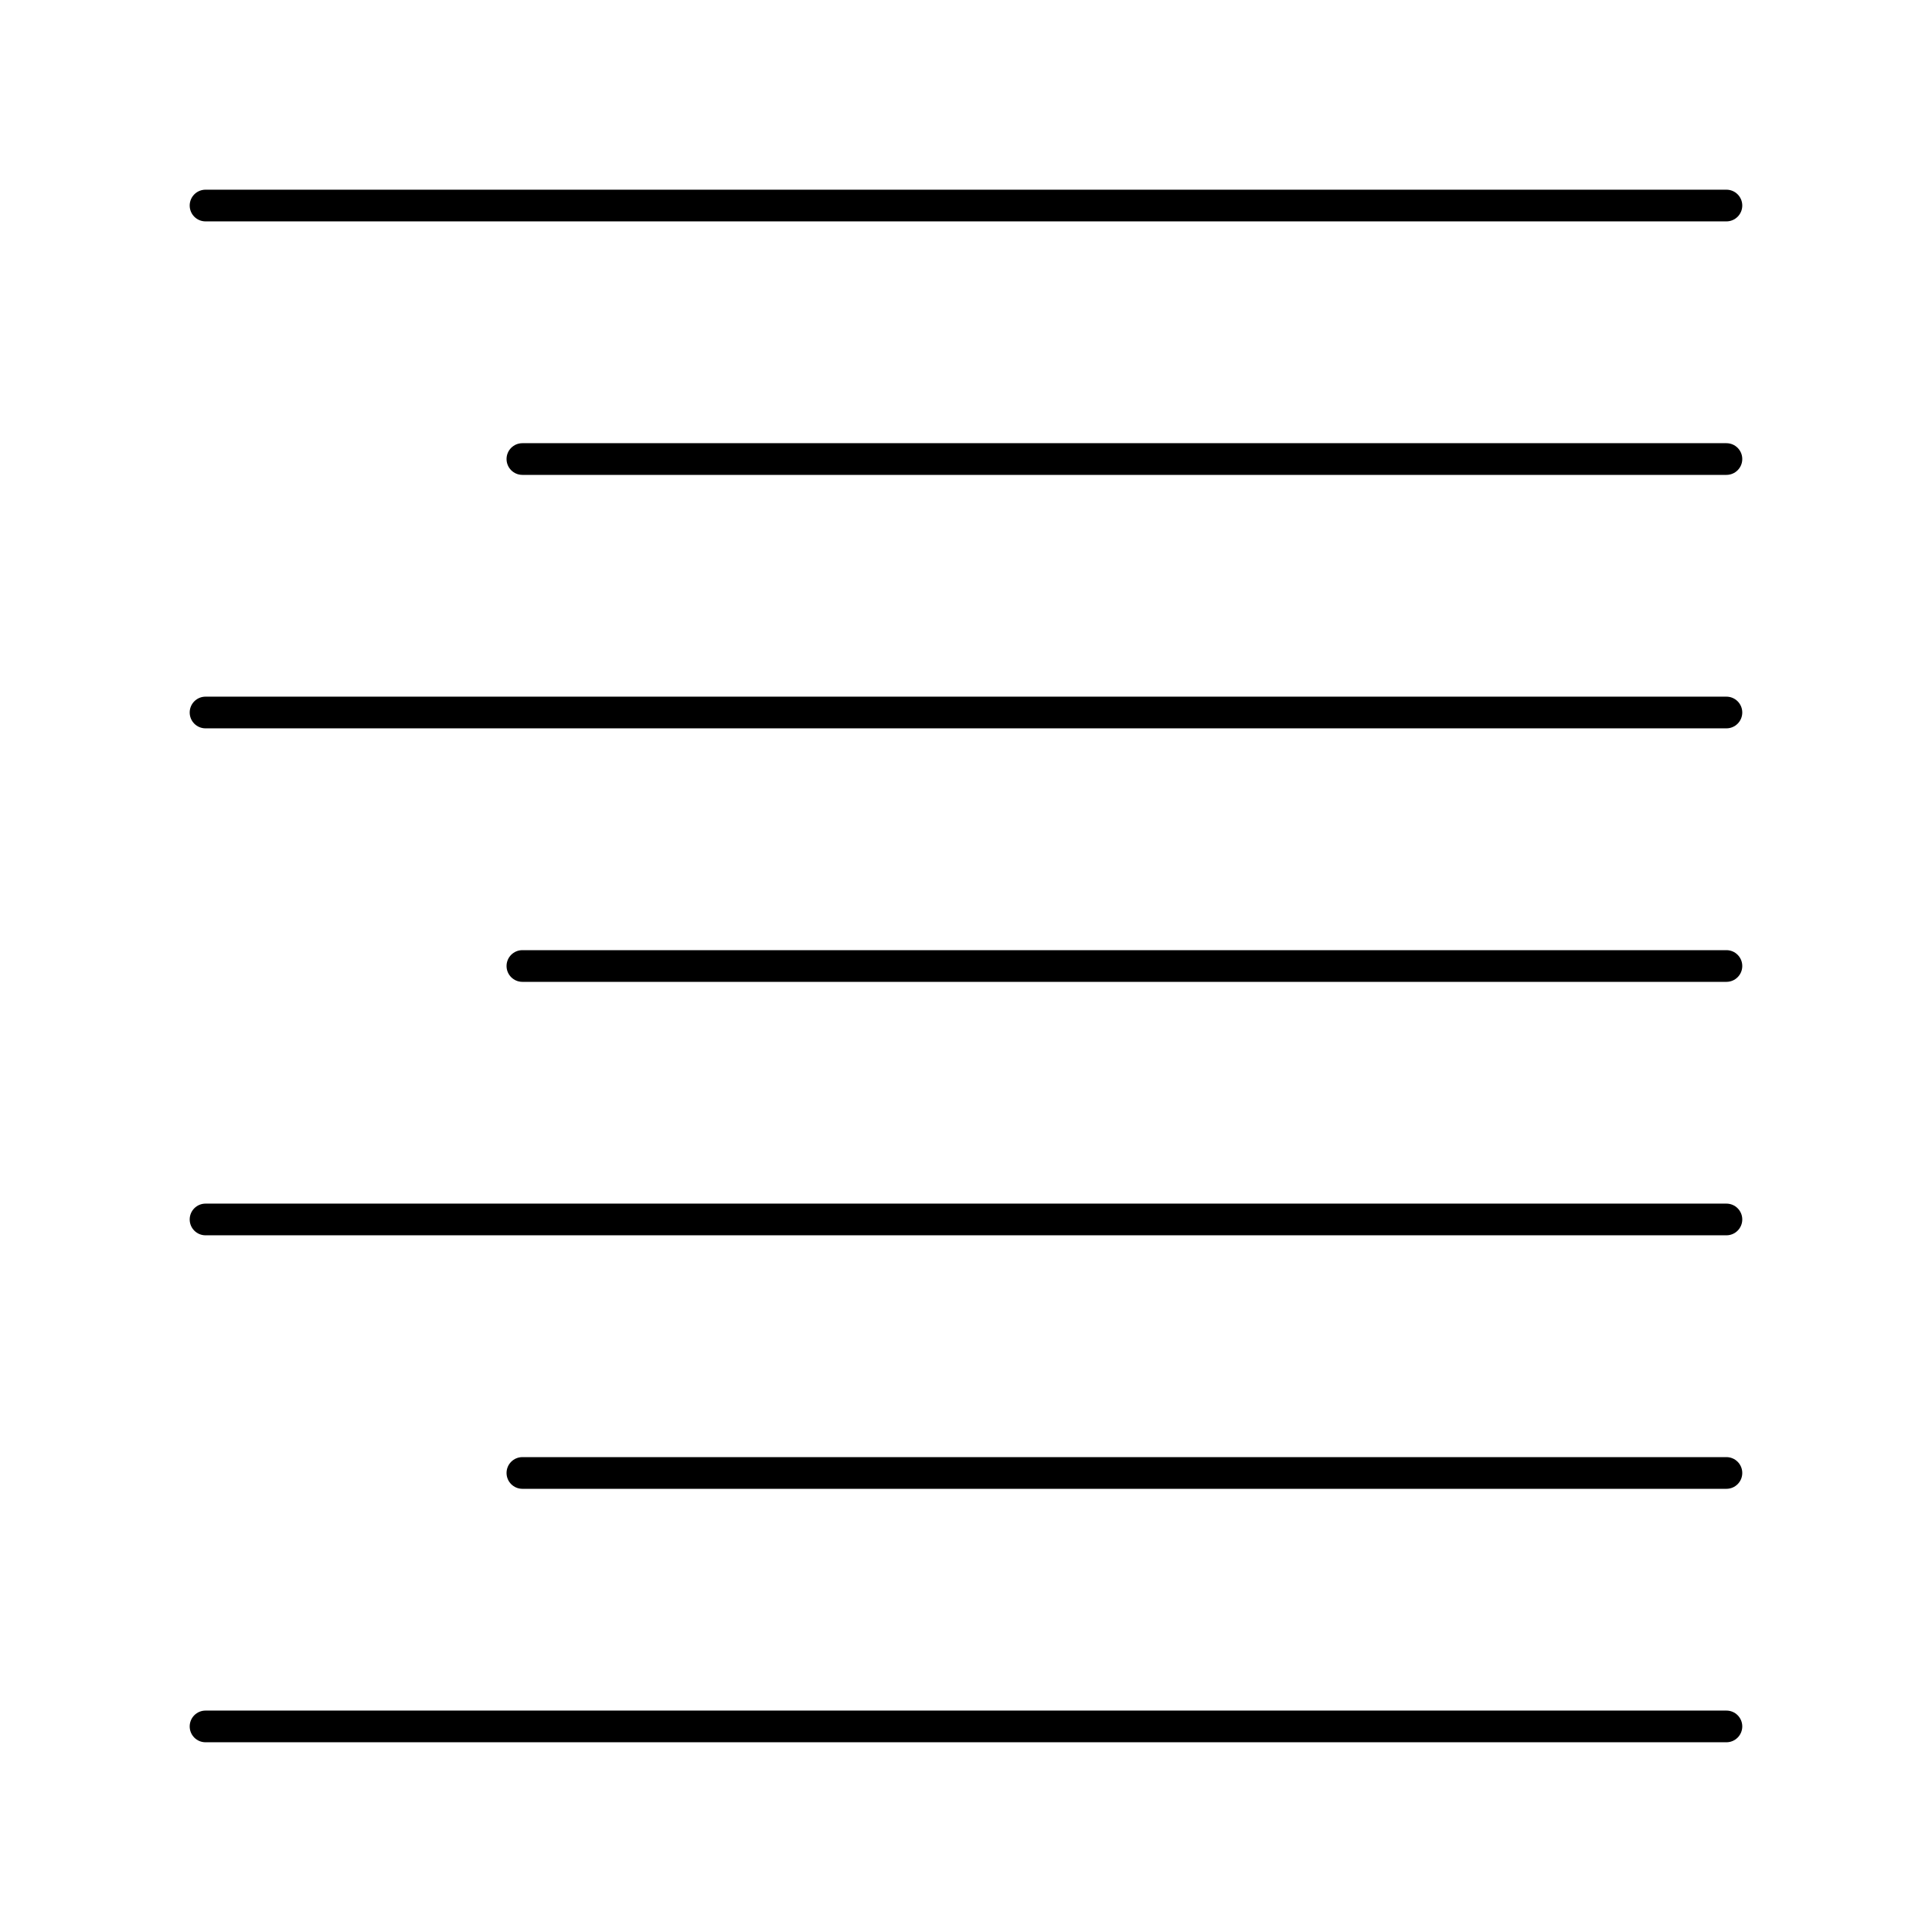
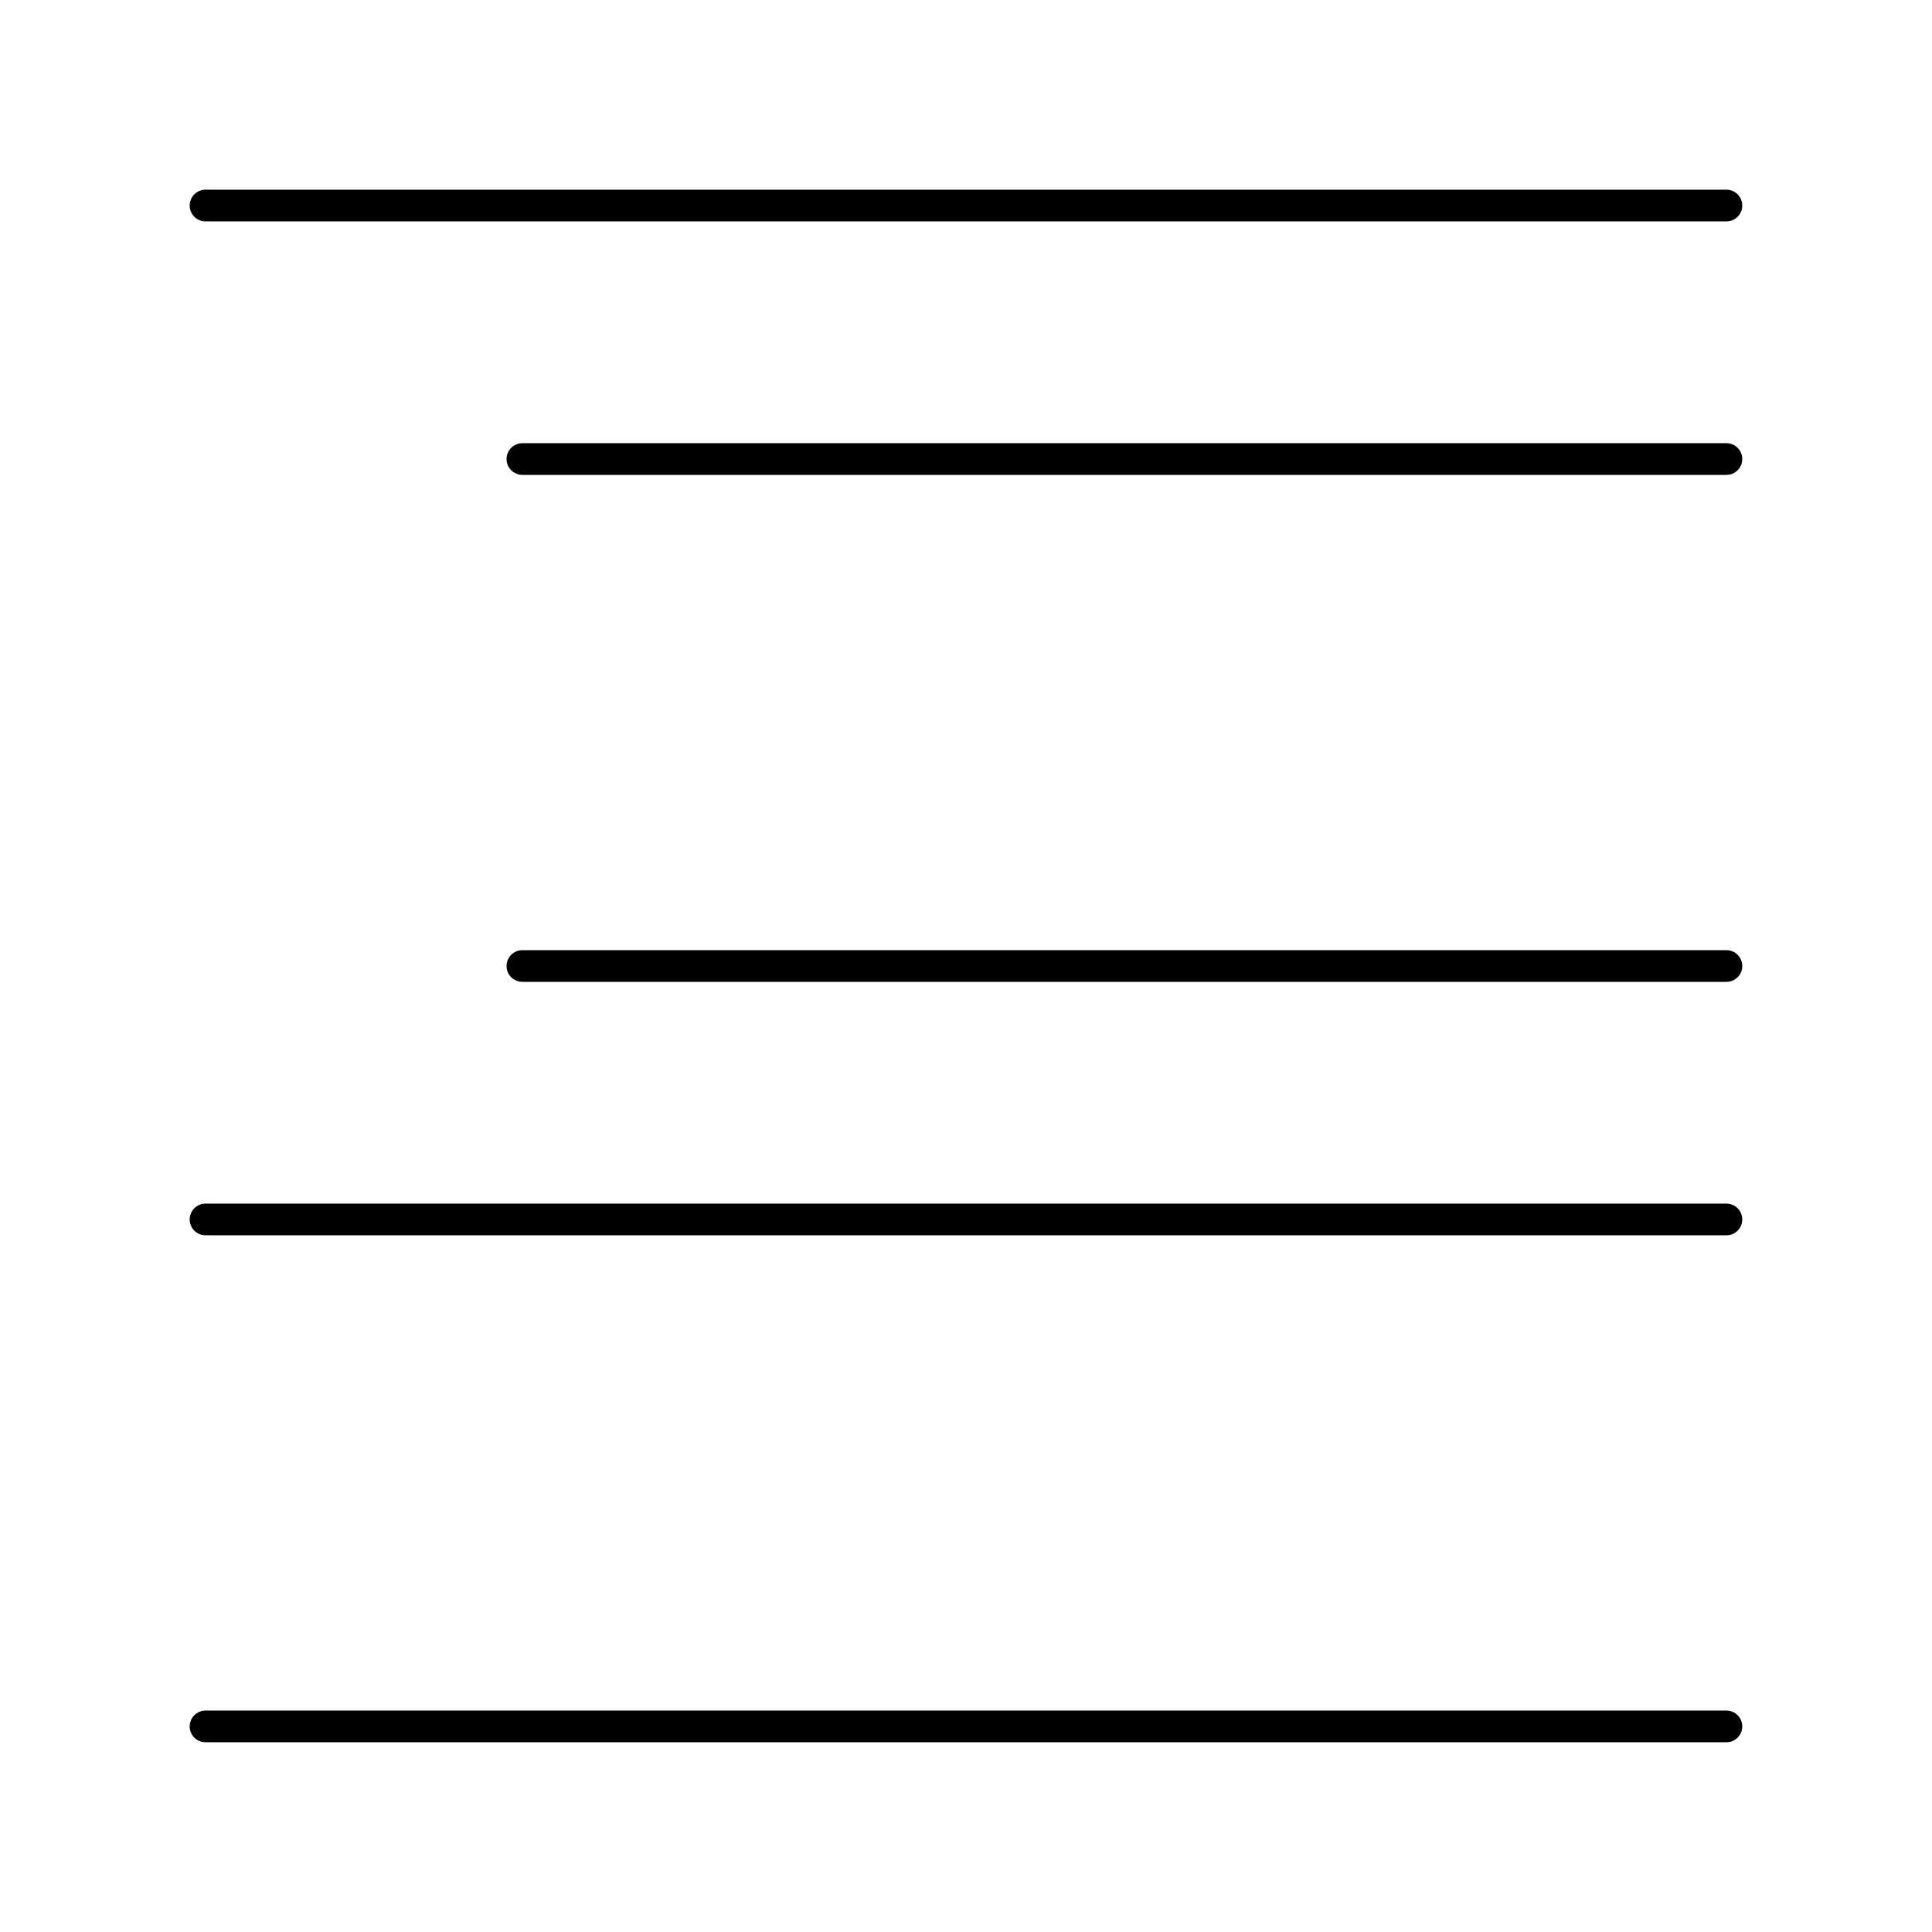
<svg xmlns="http://www.w3.org/2000/svg" fill="#000000" width="800px" height="800px" version="1.1" viewBox="144 144 512 512">
  <g>
-     <path d="m601.52 605.72h-403.05c-2.32 0-4.199-1.879-4.199-4.199 0-2.32 1.879-4.199 4.199-4.199h403.05c2.32 0 4.199 1.879 4.199 4.199 0 2.316-1.883 4.199-4.199 4.199z" />
-     <path d="m601.52 538.55h-319.08c-2.32 0-4.199-1.879-4.199-4.199 0-2.32 1.879-4.199 4.199-4.199h319.08c2.32 0 4.199 1.879 4.199 4.199 0.004 2.32-1.879 4.199-4.195 4.199z" />
+     <path d="m601.52 605.72h-403.05c-2.32 0-4.199-1.879-4.199-4.199 0-2.32 1.879-4.199 4.199-4.199h403.05c2.32 0 4.199 1.879 4.199 4.199 0 2.316-1.883 4.199-4.199 4.199" />
    <path d="m601.52 471.37h-403.05c-2.32 0-4.199-1.879-4.199-4.199s1.879-4.199 4.199-4.199h403.05c2.32 0 4.199 1.879 4.199 4.199s-1.883 4.199-4.199 4.199z" />
    <path d="m601.52 404.2h-319.08c-2.32 0-4.199-1.879-4.199-4.199 0-2.32 1.879-4.199 4.199-4.199h319.08c2.32 0 4.199 1.879 4.199 4.199 0.004 2.32-1.879 4.199-4.195 4.199z" />
-     <path d="m601.52 337.02h-403.05c-2.32 0-4.199-1.879-4.199-4.199 0-2.32 1.879-4.199 4.199-4.199h403.05c2.32 0 4.199 1.879 4.199 4.199 0 2.316-1.883 4.199-4.199 4.199z" />
    <path d="m601.52 269.85h-319.08c-2.32 0-4.199-1.879-4.199-4.199 0-2.32 1.879-4.199 4.199-4.199h319.08c2.32 0 4.199 1.879 4.199 4.199 0.004 2.32-1.879 4.199-4.195 4.199z" />
    <path d="m601.52 202.67h-403.05c-2.32 0-4.199-1.879-4.199-4.199 0-2.32 1.879-4.199 4.199-4.199h403.05c2.32 0 4.199 1.879 4.199 4.199 0 2.32-1.883 4.199-4.199 4.199z" />
  </g>
</svg>